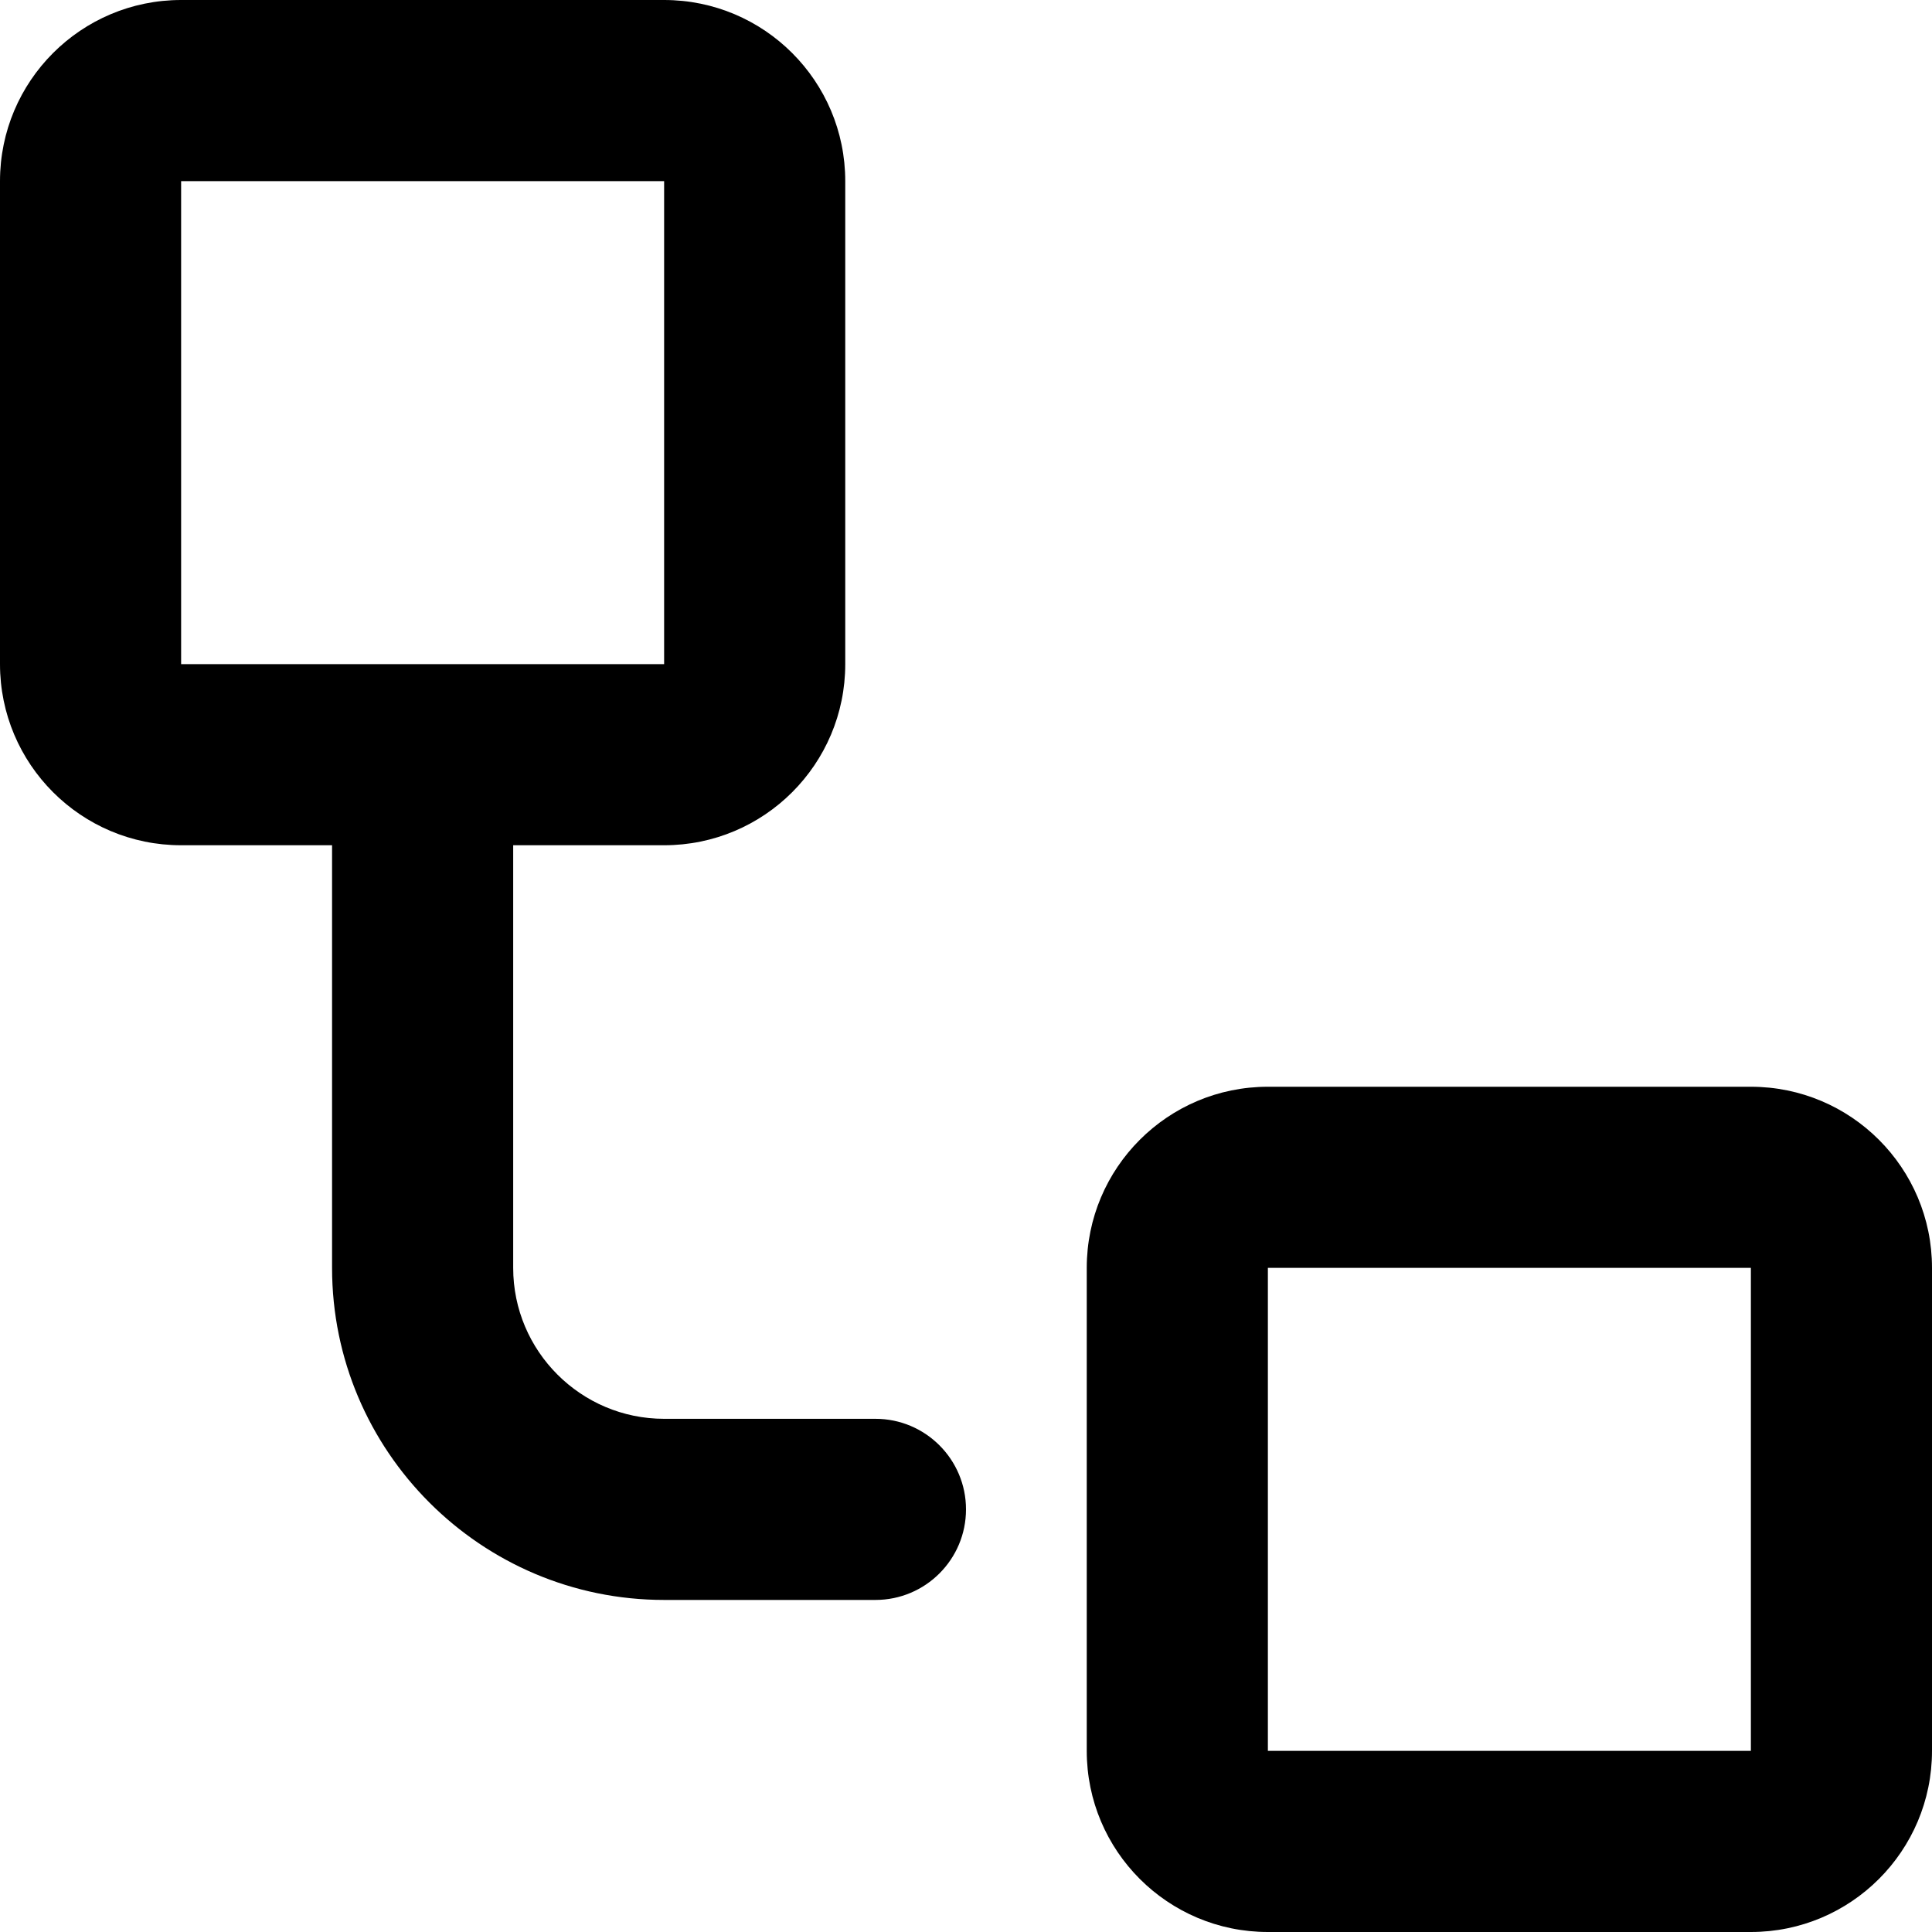
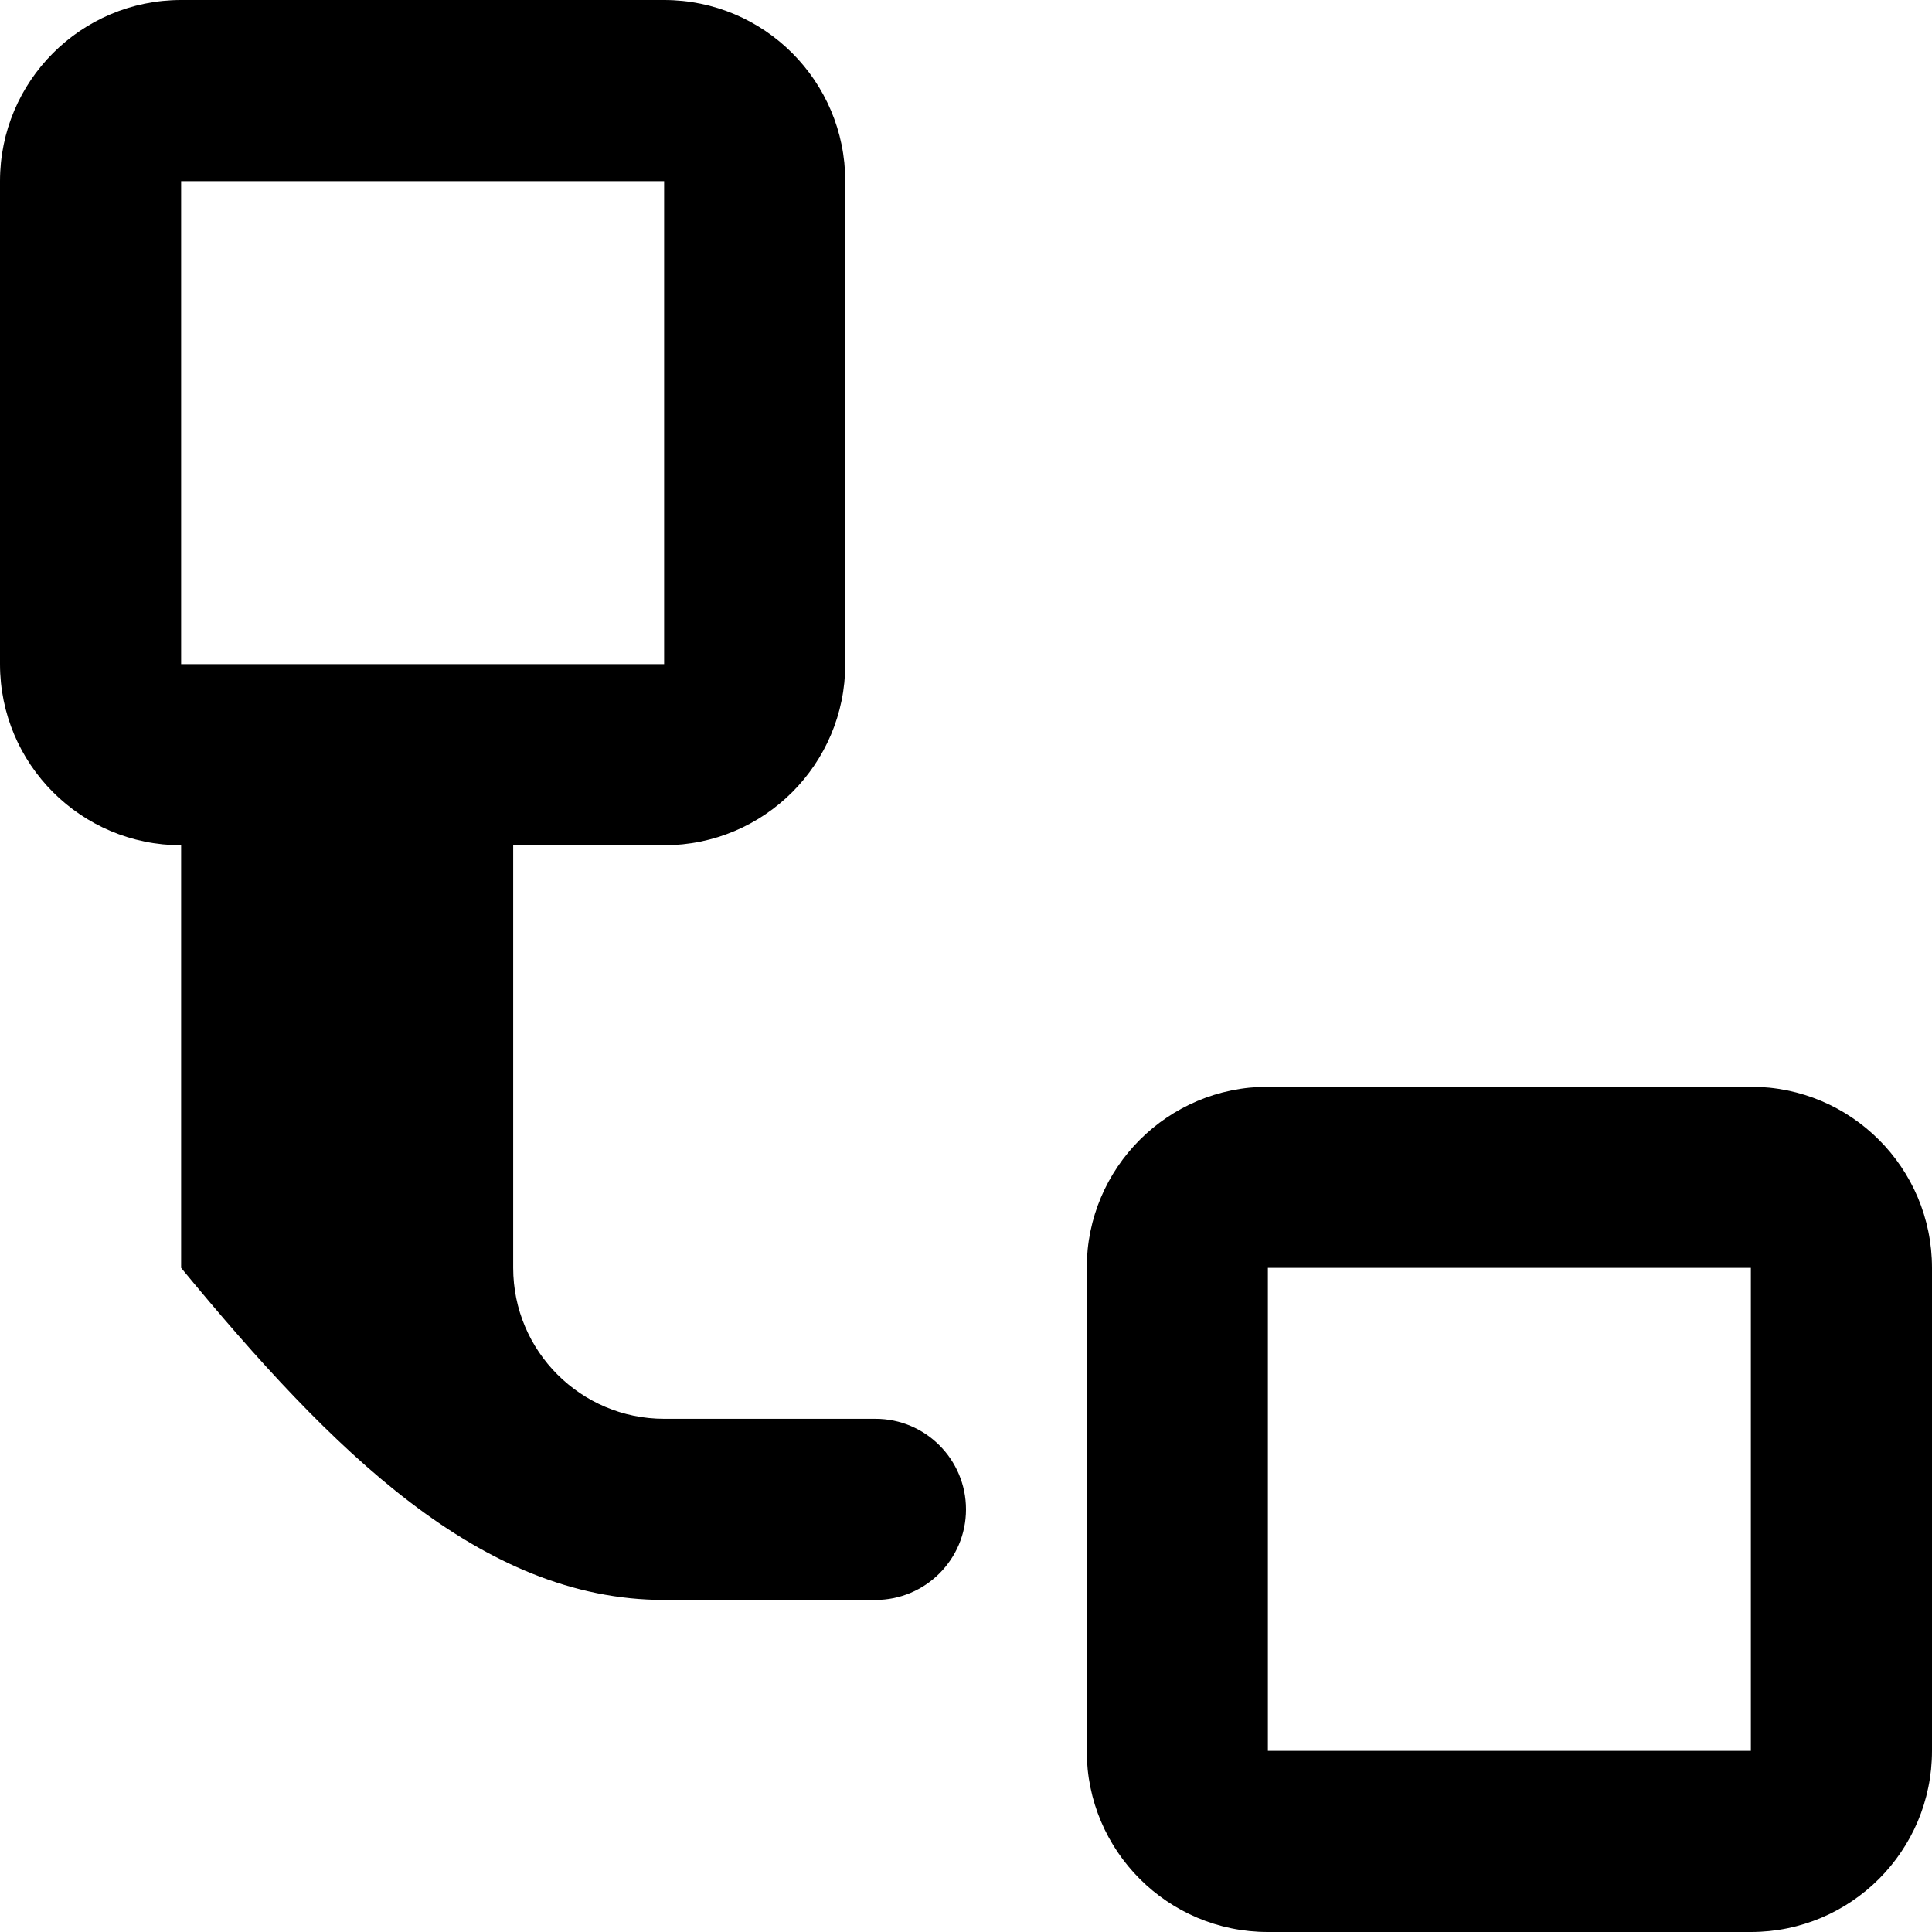
<svg xmlns="http://www.w3.org/2000/svg" viewBox="0 0 512 512">
-   <path d="M232 376H176C153.938 376 136 358.062 136 336V224H176C202.51 224 224 202.51 224 176V48C224 21.49 202.51 0 176 0H48C21.49 0 0 21.49 0 48V176C0 202.51 21.49 224 48 224H88V336C88 384.531 127.469 424 176 424H232C245.25 424 256 413.25 256 400S245.25 376 232 376ZM48 176V48H176V176H48ZM464 288H336C309.49 288 288 309.49 288 336V464C288 490.51 309.49 512 336 512H464C490.51 512 512 490.51 512 464V336C512 309.49 490.51 288 464 288ZM464 464H336V336H464V464Z" />
+   <path d="M232 376H176C153.938 376 136 358.062 136 336V224H176C202.51 224 224 202.51 224 176V48C224 21.49 202.51 0 176 0H48C21.49 0 0 21.49 0 48V176C0 202.51 21.49 224 48 224V336C88 384.531 127.469 424 176 424H232C245.25 424 256 413.25 256 400S245.25 376 232 376ZM48 176V48H176V176H48ZM464 288H336C309.49 288 288 309.49 288 336V464C288 490.51 309.49 512 336 512H464C490.51 512 512 490.51 512 464V336C512 309.49 490.51 288 464 288ZM464 464H336V336H464V464Z" />
</svg>